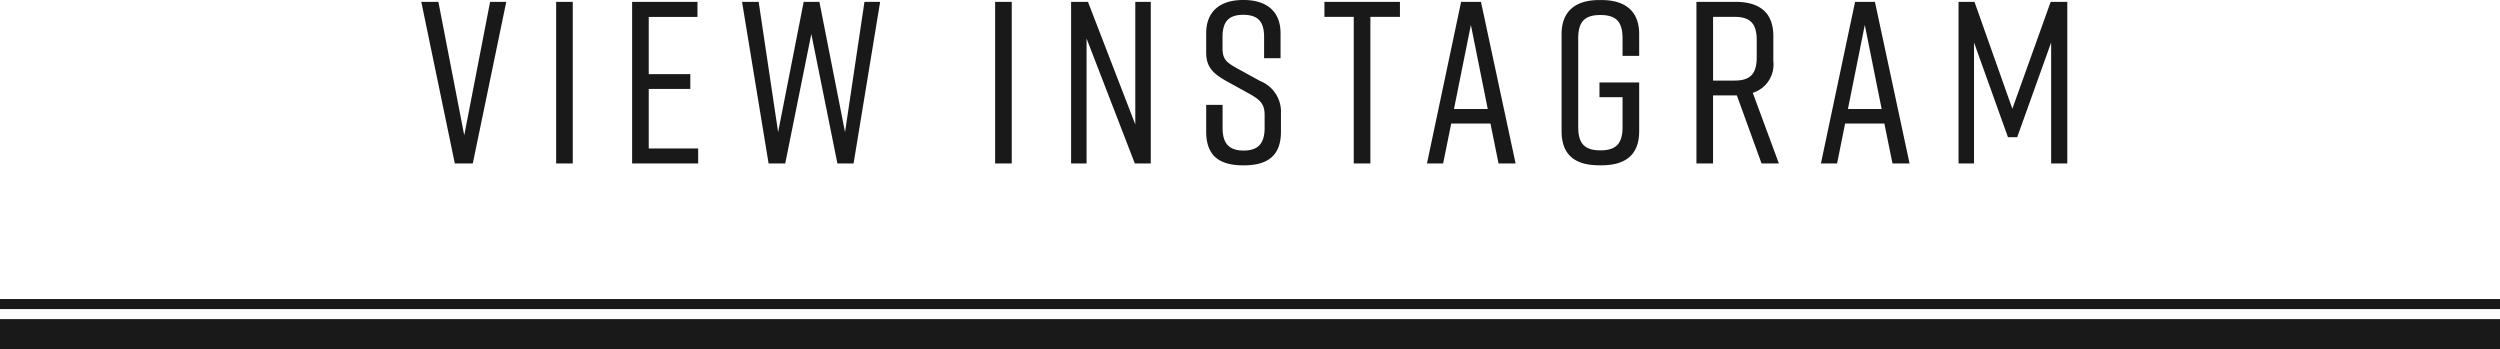
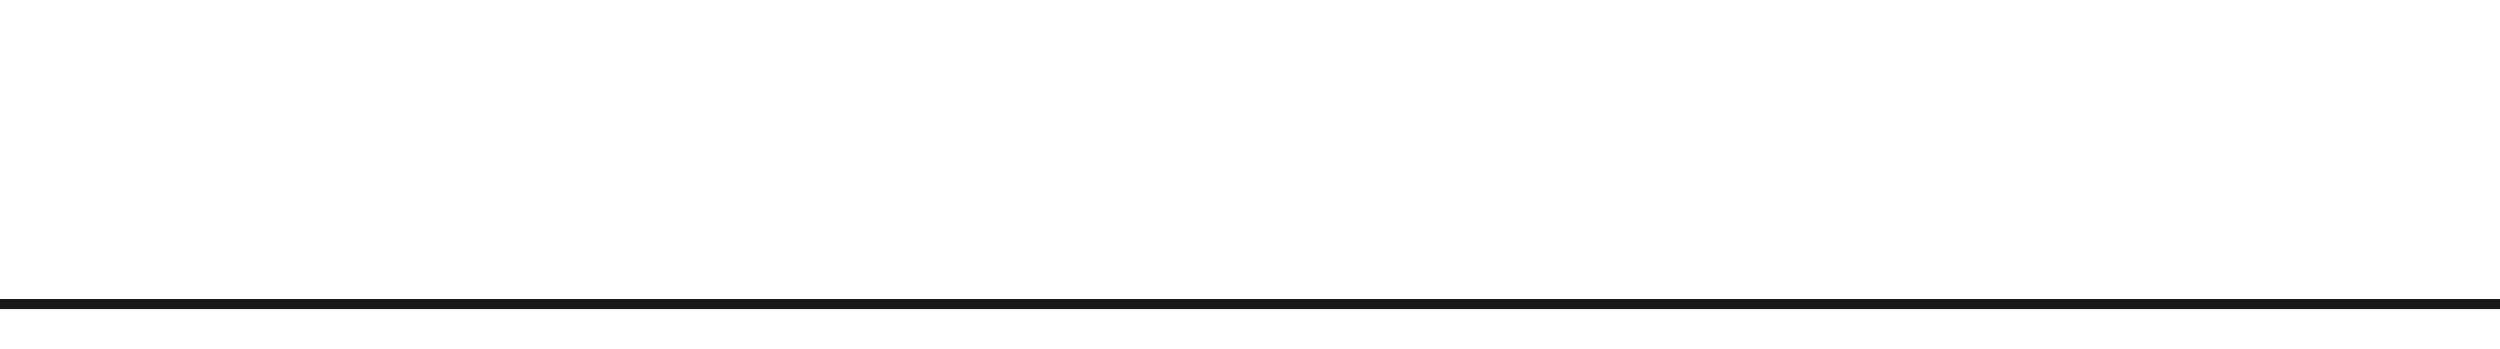
<svg xmlns="http://www.w3.org/2000/svg" width="249" height="34.784" viewBox="0 0 249 34.784">
  <g id="instagram_view" transform="translate(5818.329 -12881.99)">
-     <path id="パス_9773" data-name="パス 9773" d="M8.924-16.1H7.314L4.738-2.806,2.162-16.1H.46L3.8,0H5.589ZM15.548,0V-16.1H13.892V0ZM28.037,0V-1.5H23.115V-7.429h4.14V-8.9h-4.14v-5.7h4.853V-16.1H21.459V0ZM46.161-16.1H44.6L42.665-3.128,40.112-16.1H38.548L36-3.128,34.063-16.1H32.407L35.052,0h1.656l2.6-12.9L41.906,0h1.61ZM59.271,0V-16.1H57.615V0Zm7.452,0V-12.443L71.53,0h1.587V-16.1H71.576V-3.887L66.861-16.1H65.182V0Zm19.32-10.488v-2.484c0-2.254-1.472-3.312-3.68-3.312h-.046c-2.208,0-3.68,1.058-3.68,3.312v1.932c0,1.4.644,2.07,2.047,2.852l2.254,1.242c1.1.621,1.518,1.035,1.518,2.116v1.288c0,1.518-.621,2.254-2.093,2.254S80.27-2.024,80.27-3.542v-2.3H78.637v2.668c0,2.369,1.265,3.358,3.7,3.358h.046c2.438,0,3.7-1.012,3.7-3.358V-5.313a3.282,3.282,0,0,0-2.07-2.9l-2.3-1.265c-1.081-.6-1.449-.92-1.449-2V-12.6c0-1.541.621-2.208,2.07-2.208s2.07.667,2.07,2.208v2.116ZM97.934-16.1H90.413v1.495h2.921V0H94.99V-14.605h2.944ZM107.755,0h1.7l-3.45-16.1h-1.978L100.625,0h1.61l.805-3.979h3.91Zm-4.439-5.428L105-13.8l1.679,8.372Zm18.446-2.645h-3.956V-6.6h2.3v2.967c0,1.679-.667,2.323-2.208,2.323s-2.208-.644-2.208-2.323v-8.832c0-1.679.667-2.323,2.208-2.323s2.208.644,2.208,2.323v1.748h1.656V-12.88c0-2.254-1.334-3.4-3.772-3.4h-.184c-2.438,0-3.772,1.15-3.772,3.4v9.66c0,2.369,1.334,3.4,3.772,3.4h.184c2.438,0,3.772-1.058,3.772-3.4ZM135.677,0l-2.6-7.038a2.95,2.95,0,0,0,2.047-3.151V-12.7c0-2.3-1.334-3.4-3.772-3.4h-3.887V0h1.656V-6.785h2.369L133.952,0Zm-6.555-14.605h2.139c1.541,0,2.208.644,2.208,2.323v1.7c0,1.679-.667,2.323-2.208,2.323h-2.139ZM146.993,0h1.7l-3.45-16.1h-1.978L139.863,0h1.61l.8-3.979h3.91Zm-4.439-5.428,1.679-8.372,1.679,8.372Zm20.24-6.624V0h1.61V-16.1h-1.656L158.93-5.451,155.158-16.1h-1.587V0h1.541V-12.052l3.381,9.43h.92Z" transform="translate(-5776.829 12898.274)" fill="#1a1919" />
    <line id="線_76" data-name="線 76" x2="249" transform="translate(-5818.329 12912.274)" fill="none" stroke="#1a1919" stroke-width="1" />
-     <line id="線_77" data-name="線 77" x2="249" transform="translate(-5818.329 12915.274)" fill="none" stroke="#1a1919" stroke-width="3" />
  </g>
</svg>